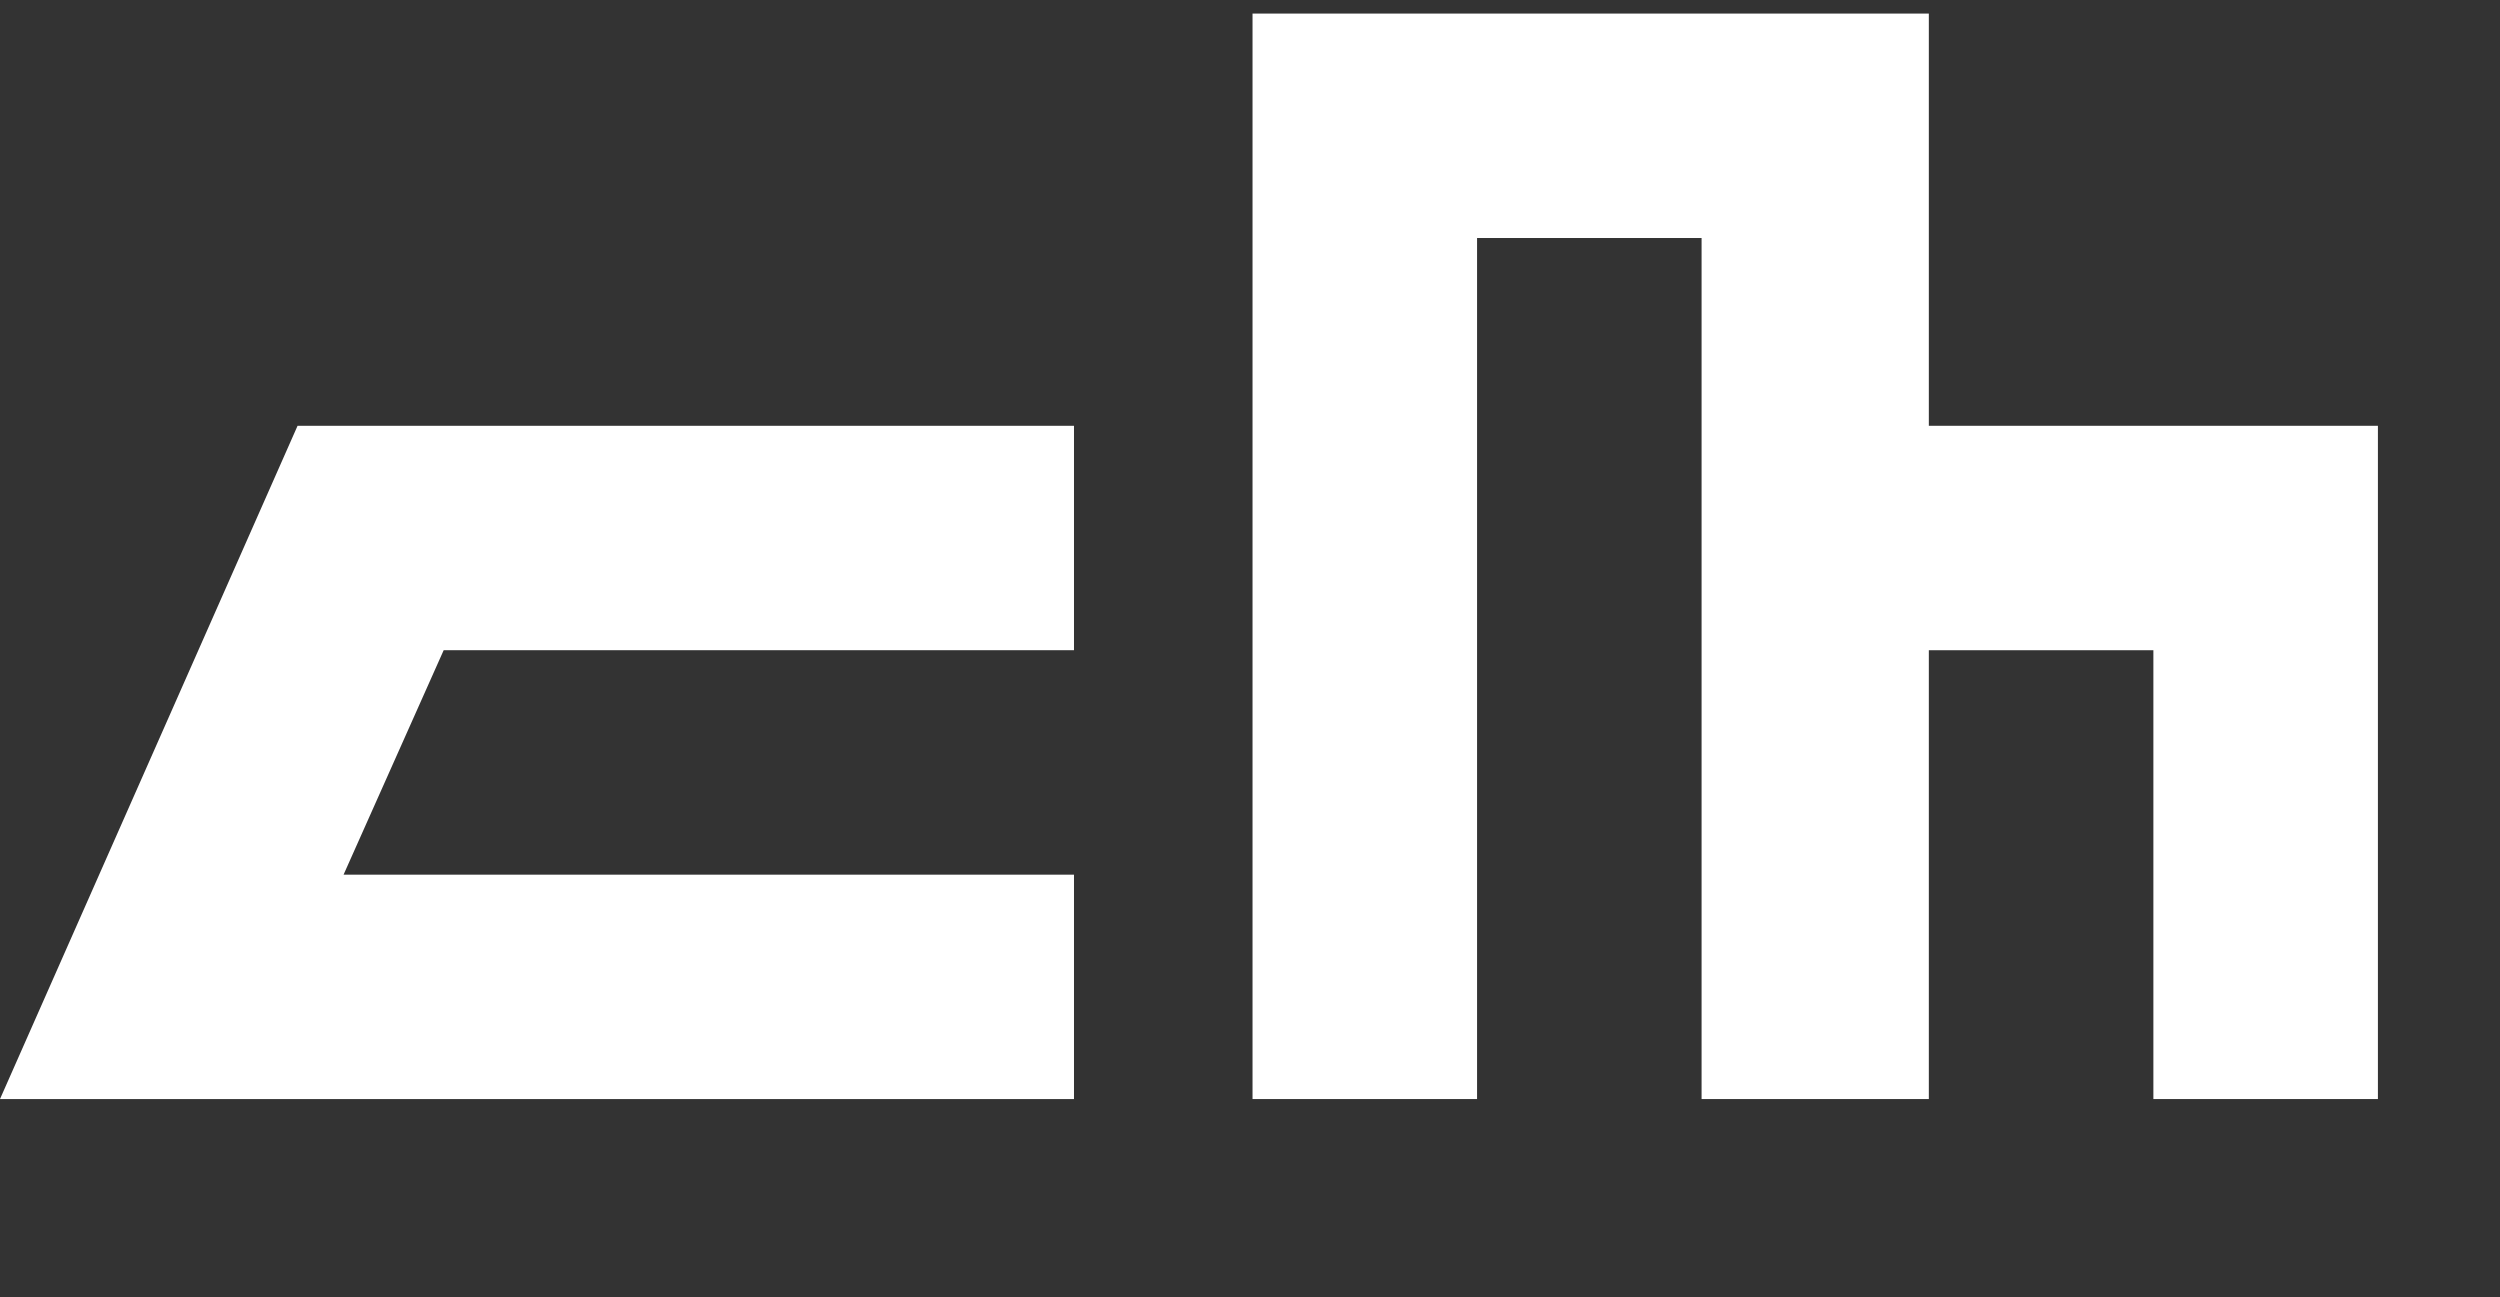
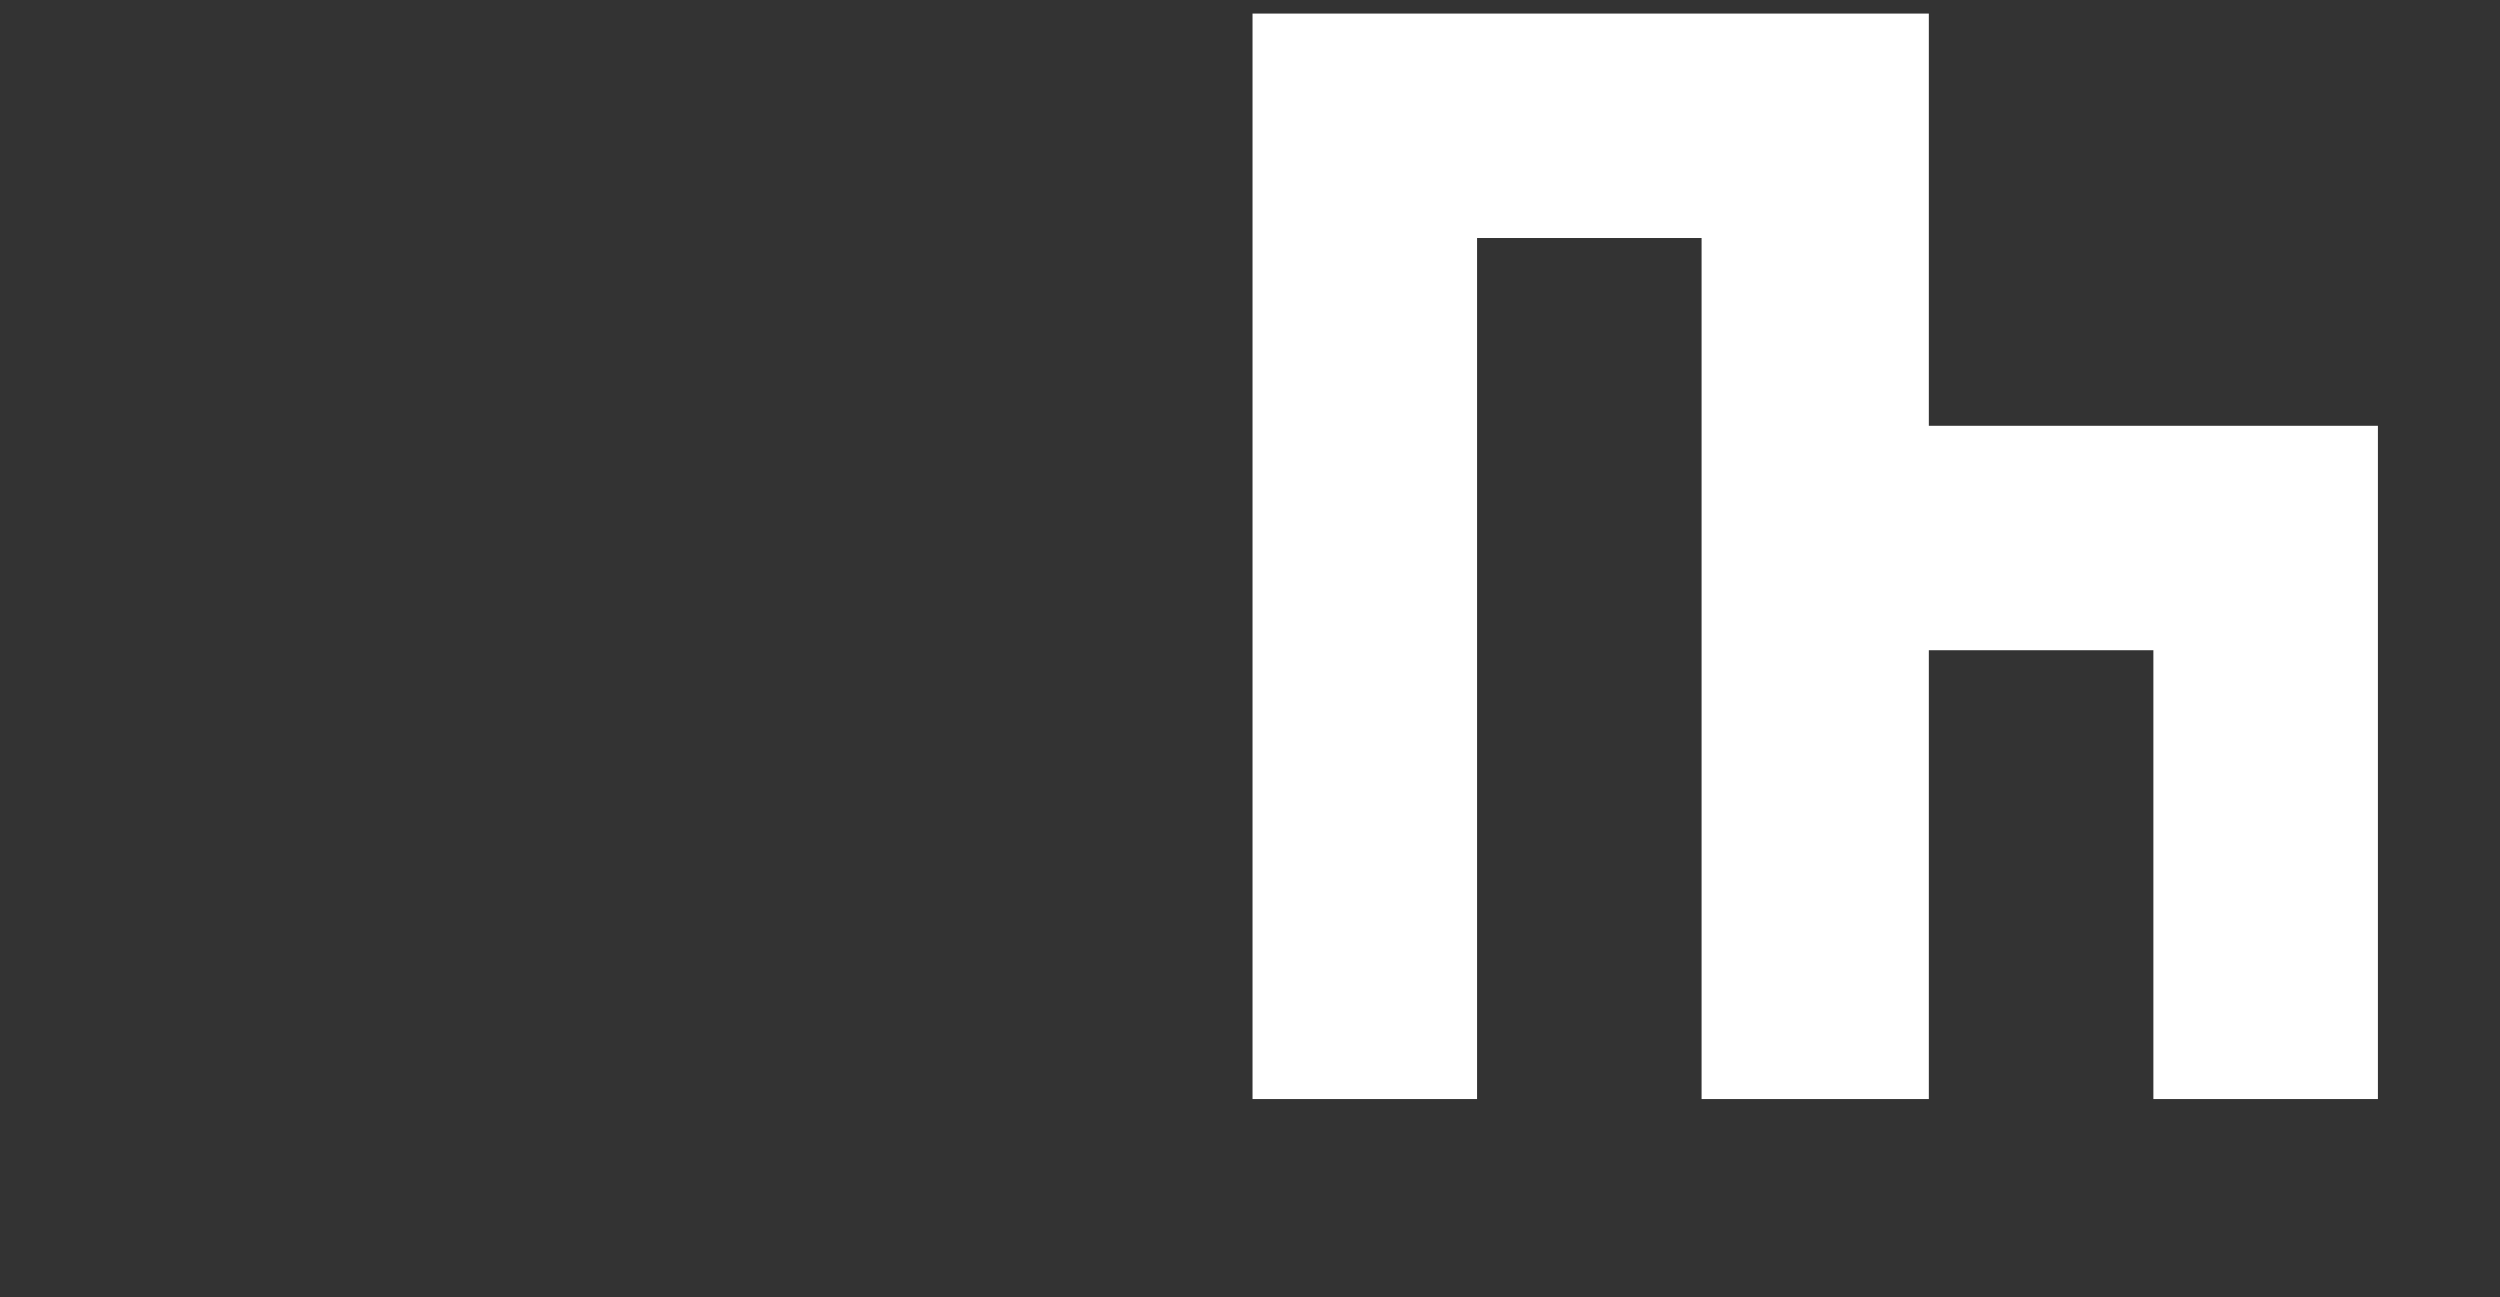
<svg xmlns="http://www.w3.org/2000/svg" width="79" height="41" viewBox="0 0 79 41" fill="none">
  <rect x="0" y="0" width="79" height="41" fill="#333333" stroke="none" />
  <g clip-path="url(#clip0_52_514)">
    <path d="M60.951 13.455V7.521V0.429H39.58V7.521V13.455V20.547V27.639V34.73H46.675V27.639V20.547V13.455V7.521H53.77V13.455V20.547V27.639V34.73H60.951V27.639V20.547H68.047V27.639V34.73H75.142V27.639V20.547V13.455H60.951Z" fill="white" />
-     <path d="M9.403 13.455L-3.05176e-05 34.73H33.938V27.639H10.857L14.02 20.547H33.938V13.455H9.403Z" fill="white" />
  </g>
  <defs>
    <clipPath id="clip0_52_514">
      <rect width="79" height="41" fill="white" />
    </clipPath>
  </defs>
</svg>